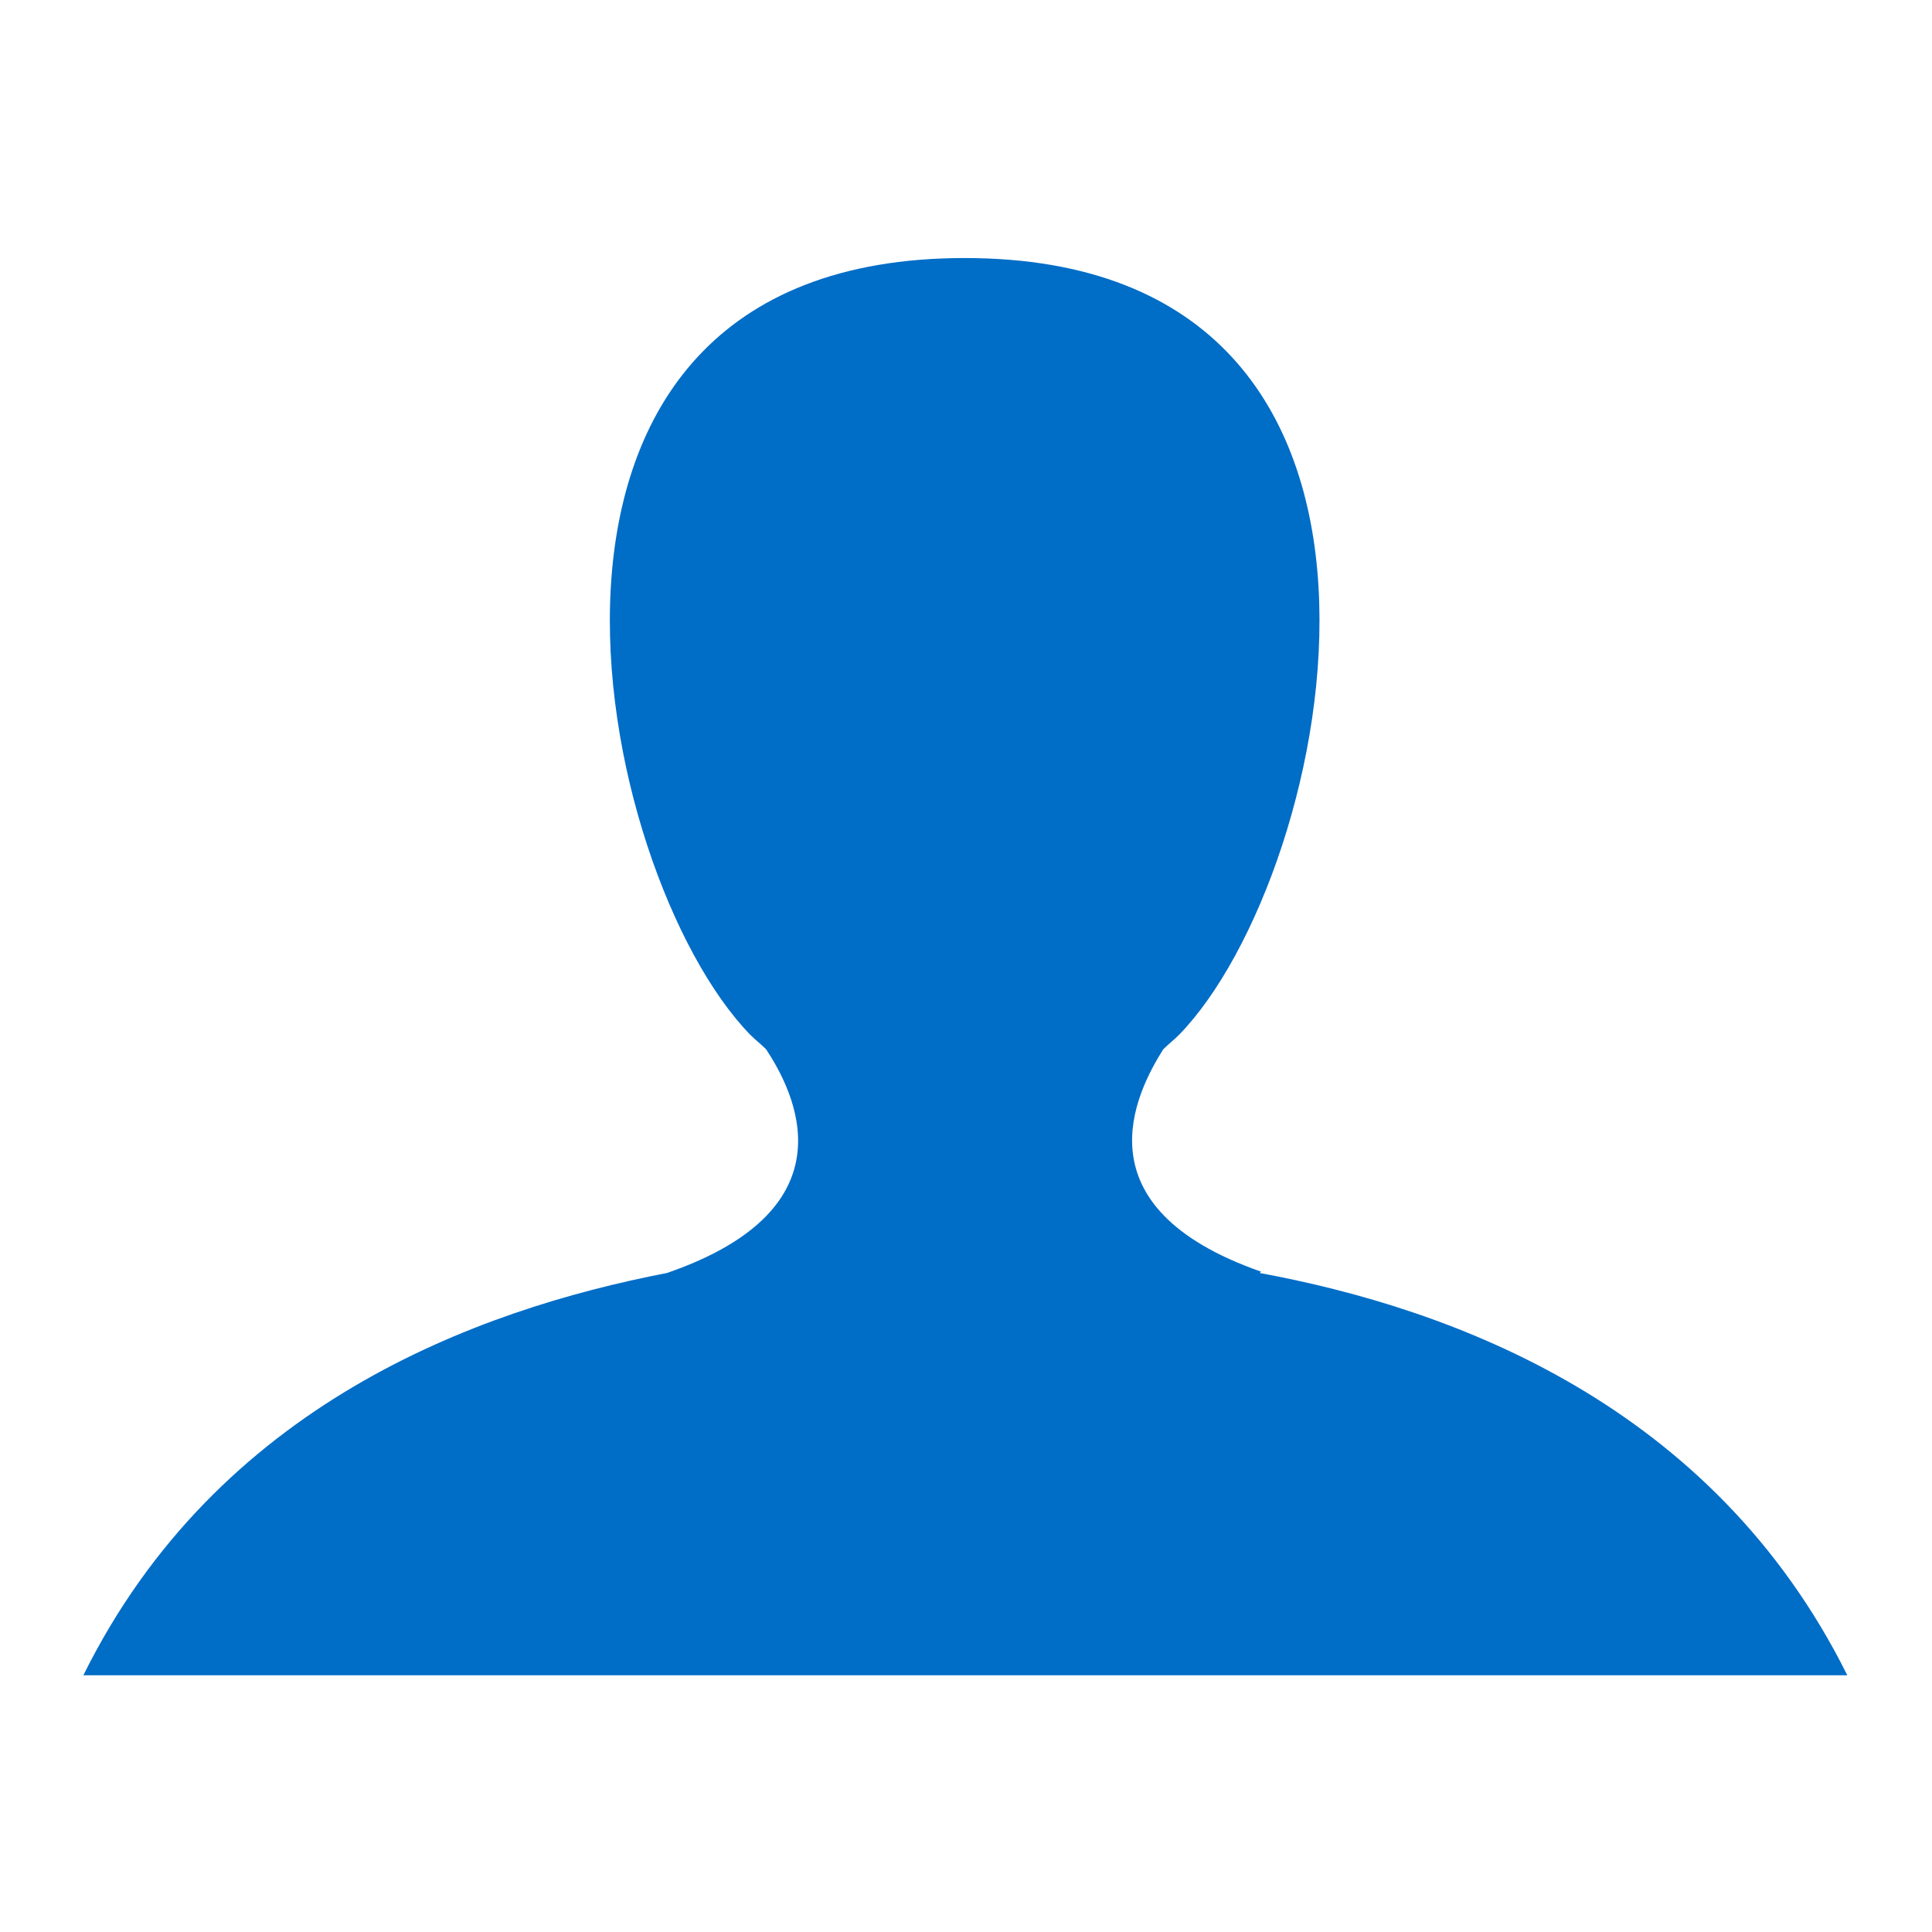
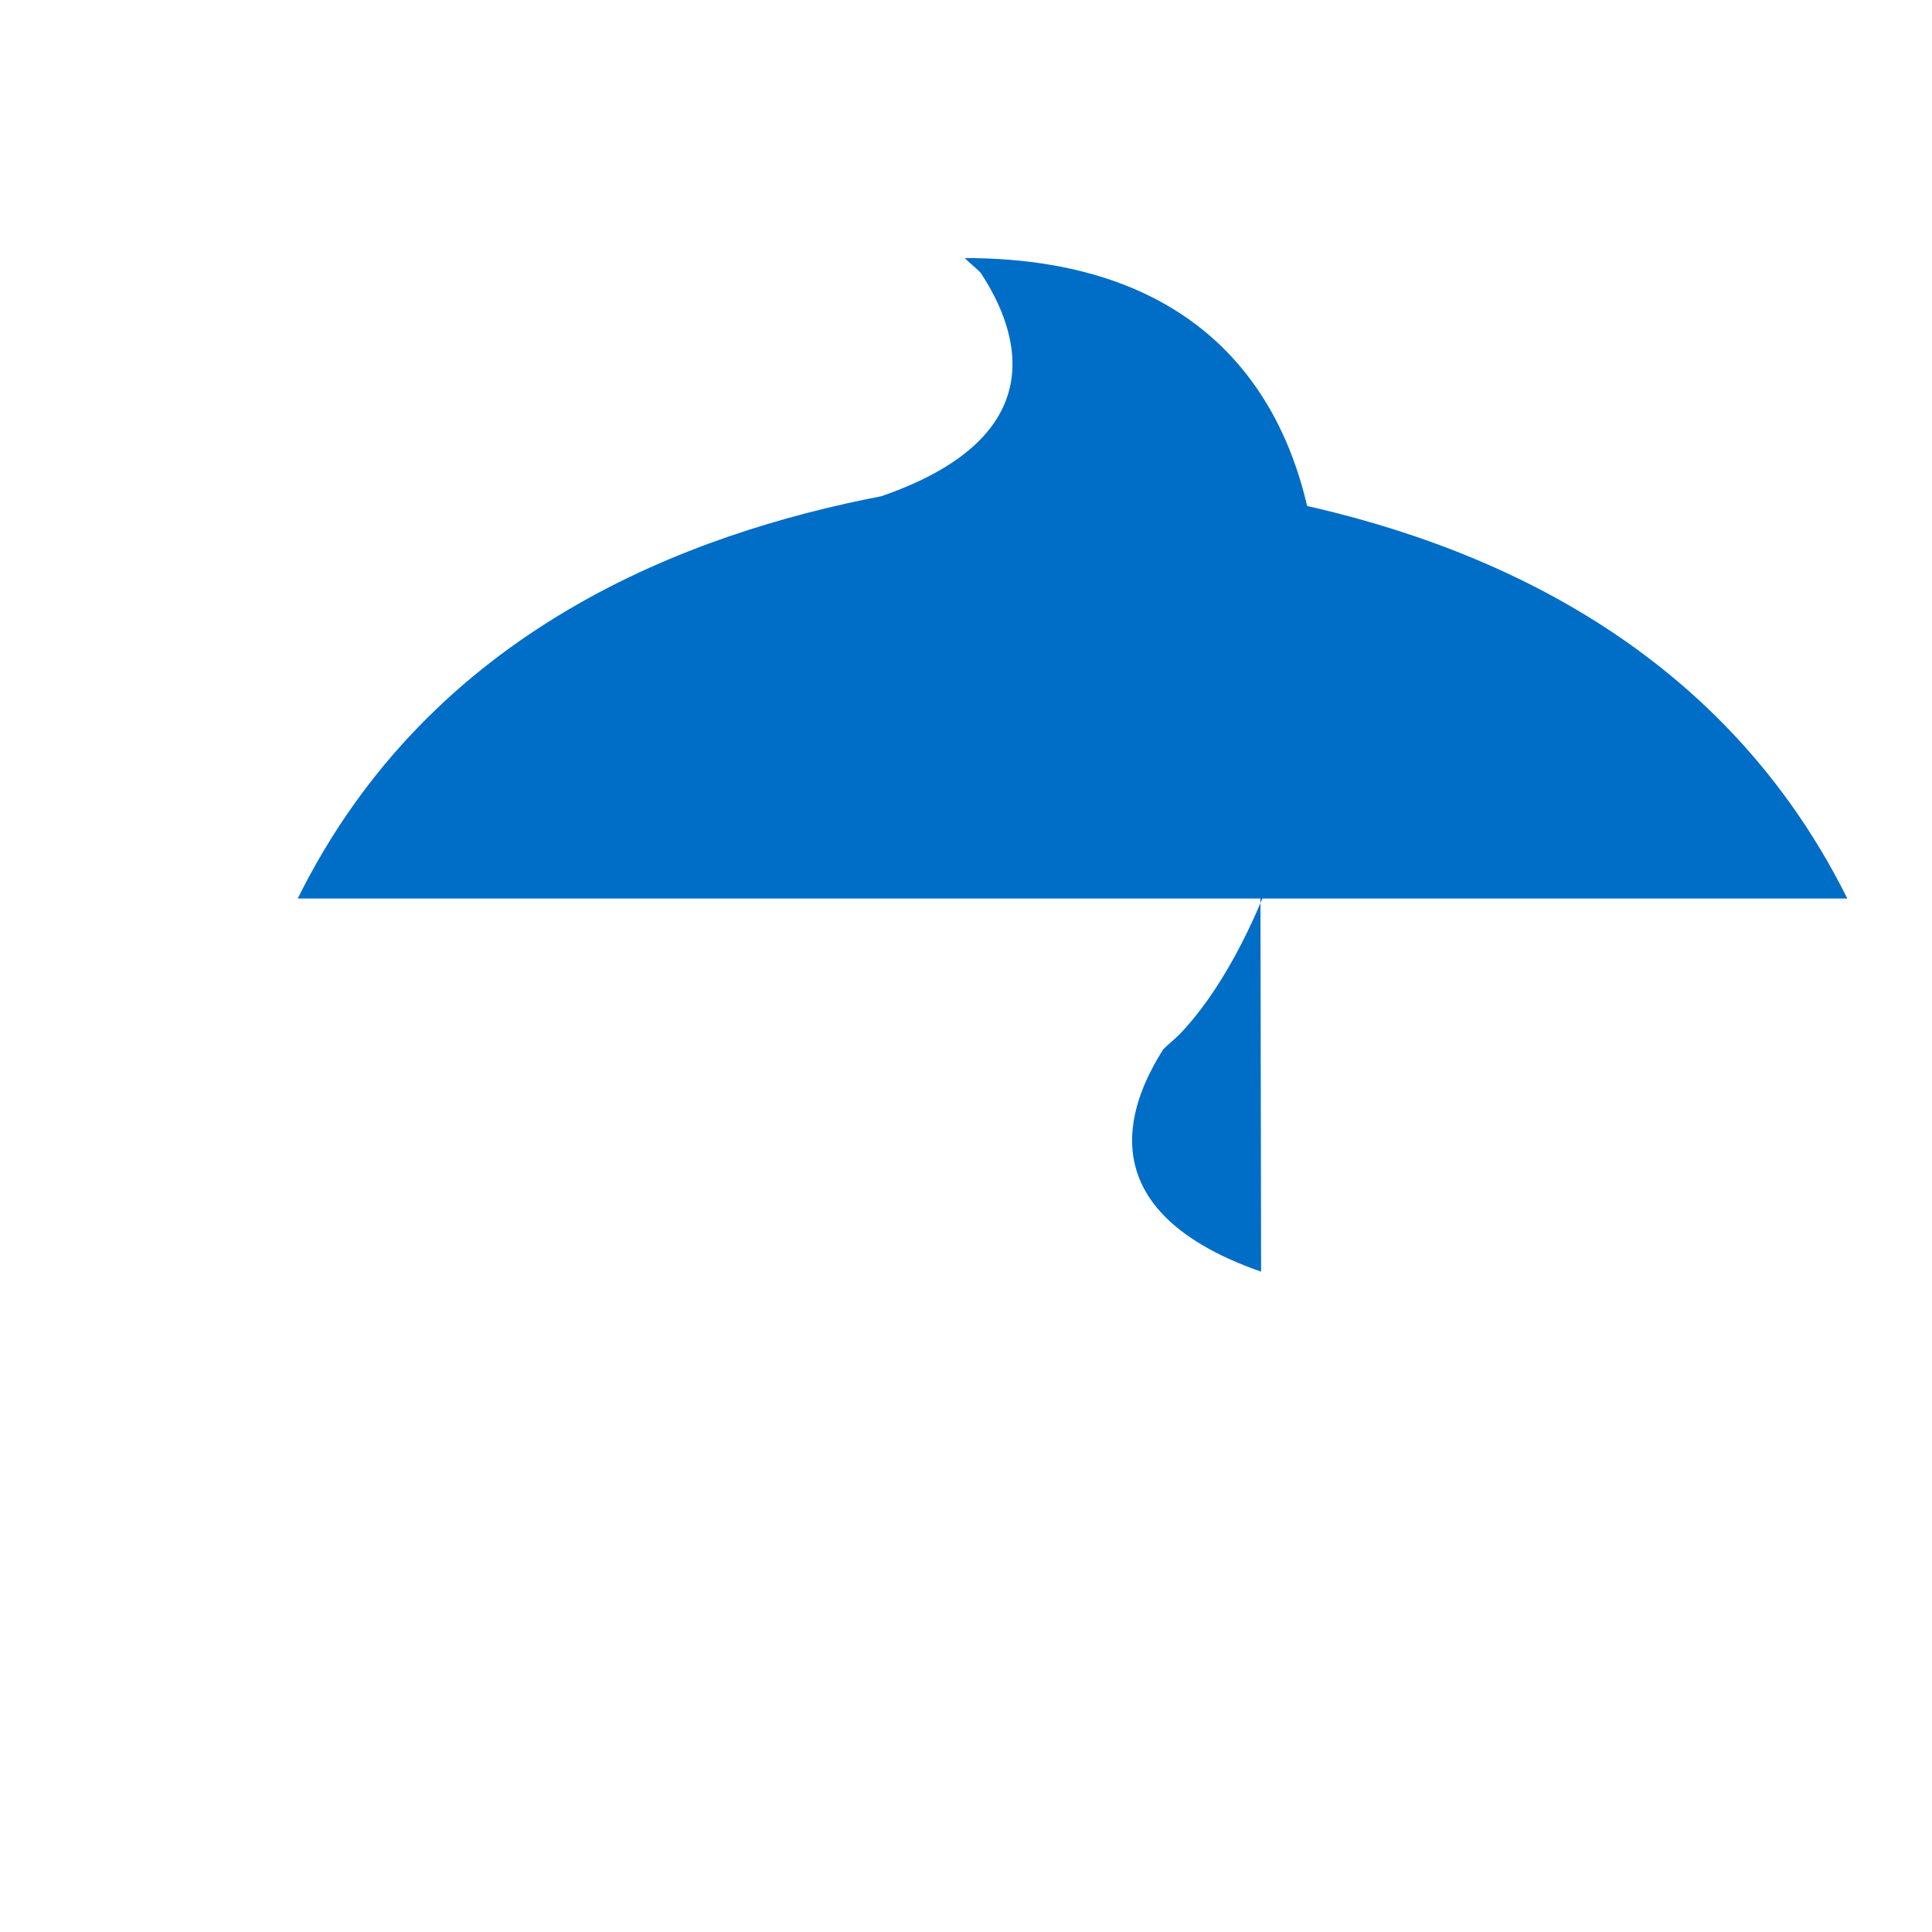
<svg xmlns="http://www.w3.org/2000/svg" viewBox="0 0 146 146">
  <defs>
    <style>.c{fill:#006dc7;}</style>
  </defs>
  <g id="a" />
  <g id="b">
-     <path class="c" d="M95.3,96.1c-14-4.9-9.4-13.6-7.4-16.8,.4-.4,.8-.7,1.2-1.1,11.8-12.1,21.7-58.7-16.2-58.7s-28,46.6-16.2,58.7c.4,.4,.8,.7,1.2,1.1,2.1,3.2,6.7,12-7.5,16.9h0c-14.5,2.8-34,10-44.1,30.4H139.6c-10.2-20.5-29.8-27.7-44.4-30.4Z" />
+     <path class="c" d="M95.3,96.1c-14-4.9-9.4-13.6-7.4-16.8,.4-.4,.8-.7,1.2-1.1,11.8-12.1,21.7-58.7-16.2-58.7c.4,.4,.8,.7,1.2,1.1,2.1,3.2,6.7,12-7.5,16.9h0c-14.5,2.8-34,10-44.1,30.4H139.6c-10.2-20.5-29.8-27.7-44.4-30.4Z" />
  </g>
</svg>